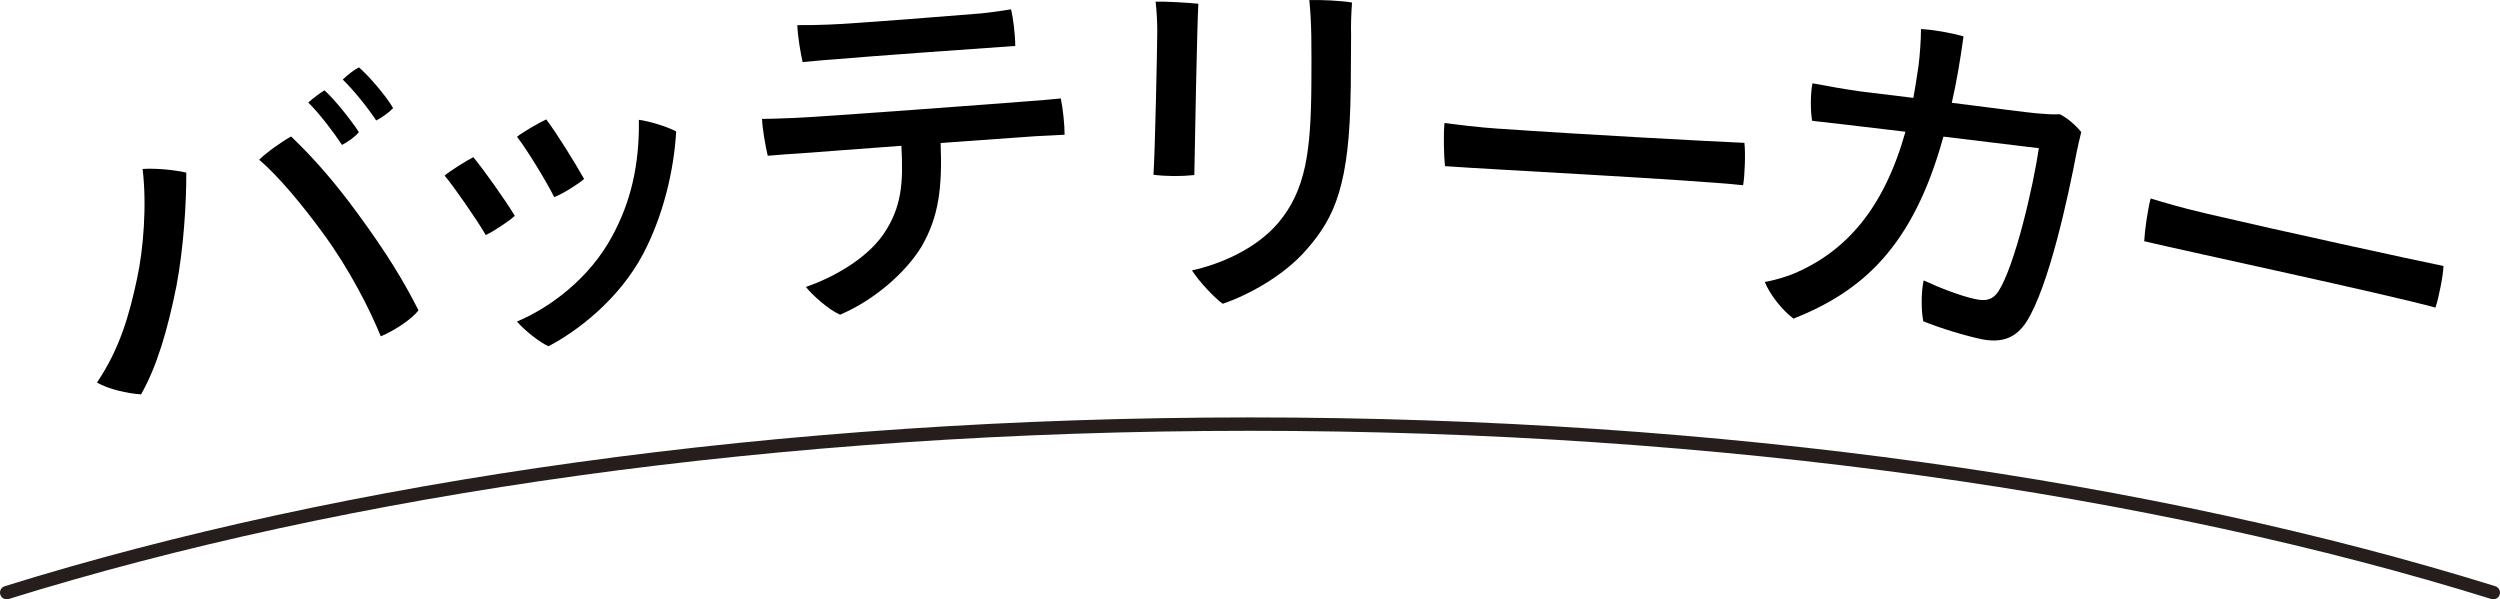
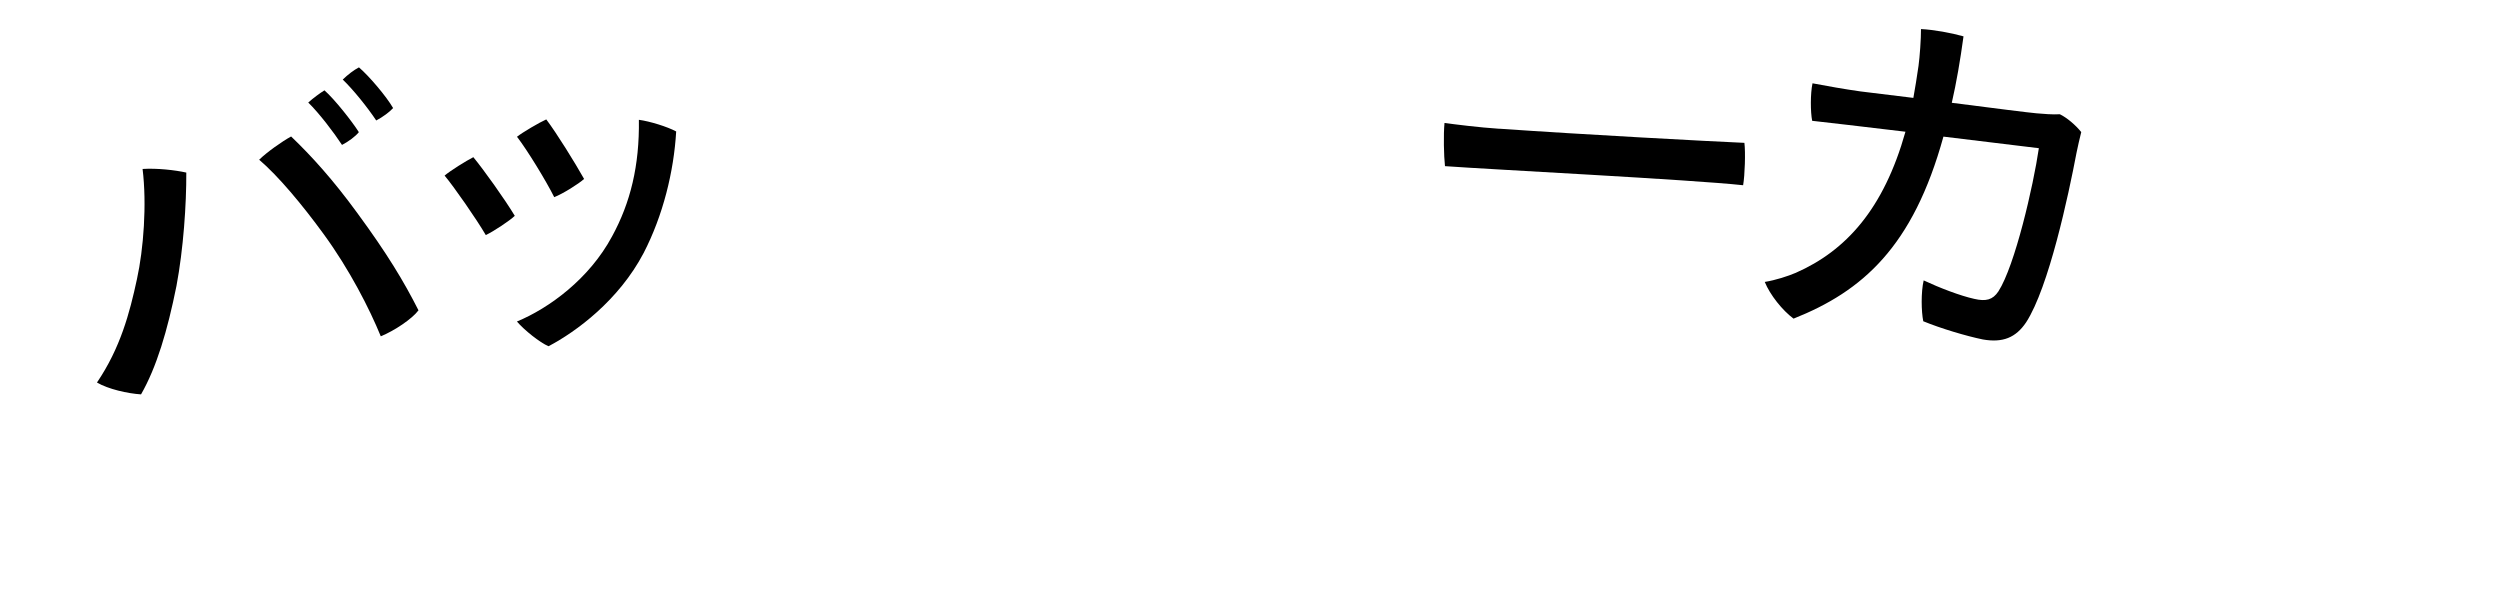
<svg xmlns="http://www.w3.org/2000/svg" id="_イヤー_2" viewBox="0 0 373.31 89.49">
  <defs>
    <style>.cls-1{fill:none;stroke:#251e1c;stroke-linecap:round;stroke-miterlimit:10;stroke-width:2px;}</style>
  </defs>
  <g id="_イヤー_2-2">
    <g>
      <g>
        <path d="M21.28,25.23c2.17-.14,4.88,.17,6.54,.54,.02,4.73-.43,11.41-1.47,16.93-1.35,6.71-2.97,12.14-5.29,16.19-2-.13-4.9-.78-6.58-1.77,3.49-5.15,4.88-10.36,5.97-15.44,.99-4.5,1.49-11.19,.84-16.46Zm17.43-1.39c1.11-1.09,3.4-2.72,4.76-3.46,3.06,2.93,6.26,6.46,9.87,11.41,4.49,6.11,6.97,10.24,9.15,14.55-.96,1.28-3.56,3.03-5.63,3.88-1.69-4.13-4.66-9.96-8.52-15.25-3.22-4.42-6.8-8.7-9.64-11.12Zm14.87-4.1c-.48,.61-1.55,1.41-2.51,1.9-1.26-1.92-3.4-4.72-5.04-6.33,.75-.67,1.72-1.39,2.42-1.82,1.53,1.35,4.11,4.62,5.14,6.25Zm5.12-3.6c-.5,.56-1.56,1.35-2.52,1.85-1.34-2.01-3.43-4.6-5-6.11,.74-.72,1.66-1.43,2.42-1.82,1.52,1.3,4.1,4.34,5.11,6.09Z" />
        <path d="M76.87,32.23c-.74,.71-3.13,2.31-4.33,2.87-1.38-2.37-4.76-7.23-6.15-8.88,.85-.73,3.25-2.22,4.29-2.75,1.53,1.85,4.68,6.25,6.19,8.76Zm24.1-12.6c-.35,5.99-1.96,12.54-4.86,18.15-3.7,7.05-10.06,11.75-14.2,13.92-1.3-.54-3.66-2.44-4.72-3.69,4.78-1.98,10.79-6.35,14.2-12.7,2.76-5.04,4.11-10.61,4.01-17.42,1.64,.22,4.25,1.03,5.57,1.74Zm-13.75,7.09c-.79,.72-3.14,2.2-4.46,2.72-1.22-2.44-4.01-7.01-5.56-9.02,.85-.67,3.32-2.12,4.37-2.59,1.56,2.06,4.26,6.42,5.65,8.89Z" />
-         <path d="M158.95,20.12c-1.37,.09-2.86,.13-4.34,.22-1.37,.09-7.46,.53-14.15,1.01,.25,6.6-.24,10.98-2.87,15.5-2.35,3.84-6.99,7.94-12.14,10.14-1.76-.77-4.1-2.88-5.11-4.14,3.72-1.28,8.84-3.98,11.52-7.79,2.83-4.09,3.03-7.8,2.74-13.29-6.97,.5-13.38,1.02-14.97,1.12-1.26,.08-3.46,.22-4.99,.37-.3-1.25-.81-4.08-.85-5.51,1.65,0,3.03-.08,4.84-.14,3.25-.1,32.2-2.27,35-2.5,1.21-.08,3.45-.27,4.77-.41,.31,1.41,.58,3.99,.57,5.42Zm-39.1-10.85c-.3-1.3-.74-3.87-.79-5.52,1.82,0,2.75,0,4.68-.08,3.35-.1,19.91-1.43,22.65-1.66,1.92-.18,3.28-.43,4.59-.62,.3,1.25,.63,3.87,.62,5.47-1.98,.13-23.32,1.65-26.88,1.99-.82,.05-3.4,.27-4.88,.42Z" />
-         <path d="M178.94,.57c-.19,3.52-.51,20.34-.6,25.57-1.98,.21-4.13,.2-6.1-.04,.24-3.46,.56-18.97,.57-21.5,0-1.1-.09-3.13-.25-4.35,1.43-.05,4.73,.14,6.38,.31Zm22.75,12.68c-.14,14.41-2.43,19.23-6.47,23.88-3.49,4.1-8.95,6.98-12.64,8.23-1.26-.89-3.61-3.43-4.59-4.98,4.13-.91,9.48-3.13,12.86-7.07,4.15-4.92,4.9-10.69,4.97-20.76,.01-2.42,.03-4.62-.01-7.2-.04-2.09-.14-3.8-.3-5.34,1.6-.05,4.73,.08,6.38,.37-.12,1.54-.19,3.57-.14,4.84l-.05,8.03Z" />
        <path d="M223.91,19.22c12.29,.86,31.46,1.89,36.57,2.11,.18,1.39,.07,4.85-.19,6.33-7.72-.84-37.66-2.35-44.52-2.85-.17-1.55-.24-4.7-.07-6.45,1.53,.21,5.14,.67,8.21,.87Z" />
        <path d="M285.71,14.62c.26-1.52,.54-3.09,.77-4.78,.18-1.31,.38-4,.37-5.5,1.88,.09,4.53,.57,6.35,1.09-.49,3.6-1.06,6.91-1.75,9.92,6,.77,11.73,1.5,12.66,1.57,.99,.08,2.36,.21,3.48,.14,1.09,.54,2.33,1.6,3.19,2.66-.23,.86-.55,2.37-.7,3.07-1.21,6.38-4.15,20.14-7.53,25.34-1.54,2.29-3.48,3.08-6.46,2.56-2.48-.51-6.27-1.64-8.9-2.72-.3-1.48-.35-4.32,.06-6.1,2.35,1.1,5.46,2.3,7.56,2.76,1.72,.4,2.75,.16,3.6-1.12,2.47-3.83,5.22-15.77,6.04-21.38l-14.25-1.73c-4.54,16.48-12.11,23.1-22.38,27.18-1.66-1.23-3.51-3.54-4.3-5.48,1.65-.27,3.45-.86,4.63-1.36,7.5-3.3,13.13-9.52,16.38-21.07-6.28-.75-12.07-1.43-13.93-1.63-.26-1.31-.28-4.04,.05-5.6,2.11,.4,4.93,.9,7.16,1.21l7.92,.97Z" />
-         <path d="M329.11,31.81c12,2.8,30.75,6.88,35.76,7.91-.04,1.4-.71,4.8-1.2,6.21-7.48-2.05-36.8-8.32-43.49-9.91,.08-1.56,.51-4.68,.96-6.38,1.48,.45,4.96,1.48,7.97,2.16Z" />
      </g>
-       <path class="cls-1" d="M372.31,88.49c-50.51-15.72-115.17-25.16-185.65-25.16S51.51,72.77,1,88.49" />
    </g>
  </g>
</svg>